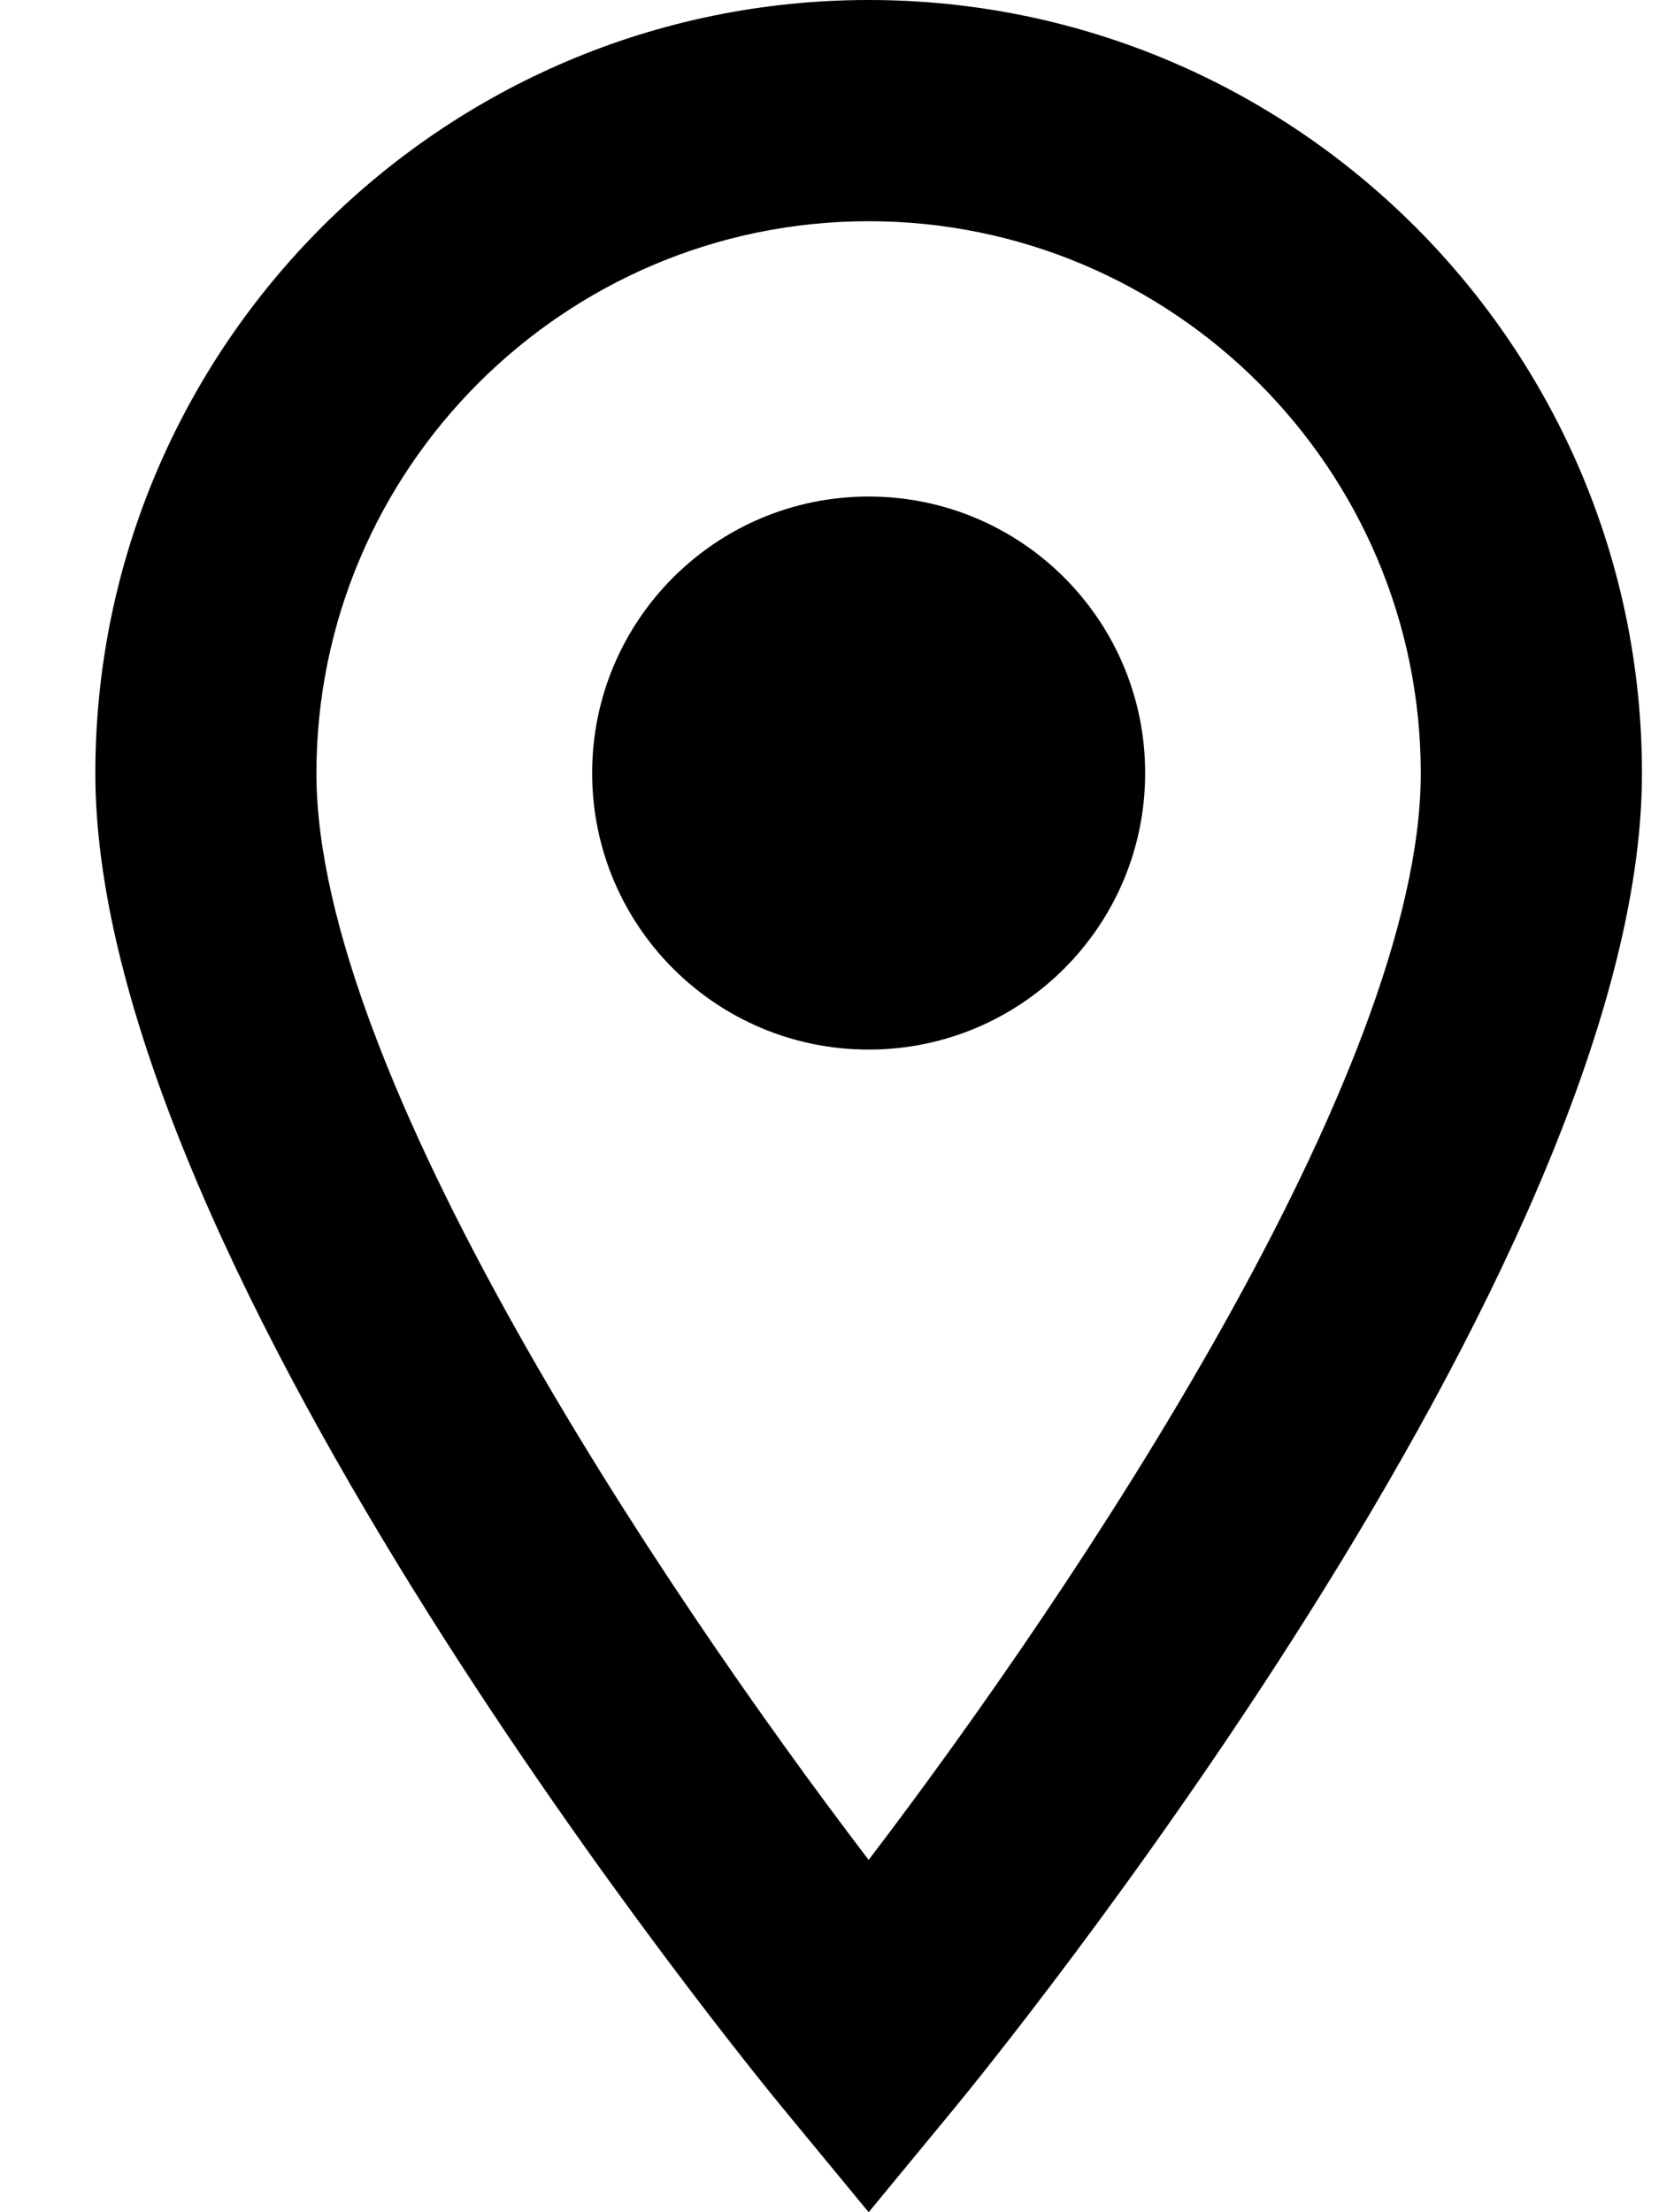
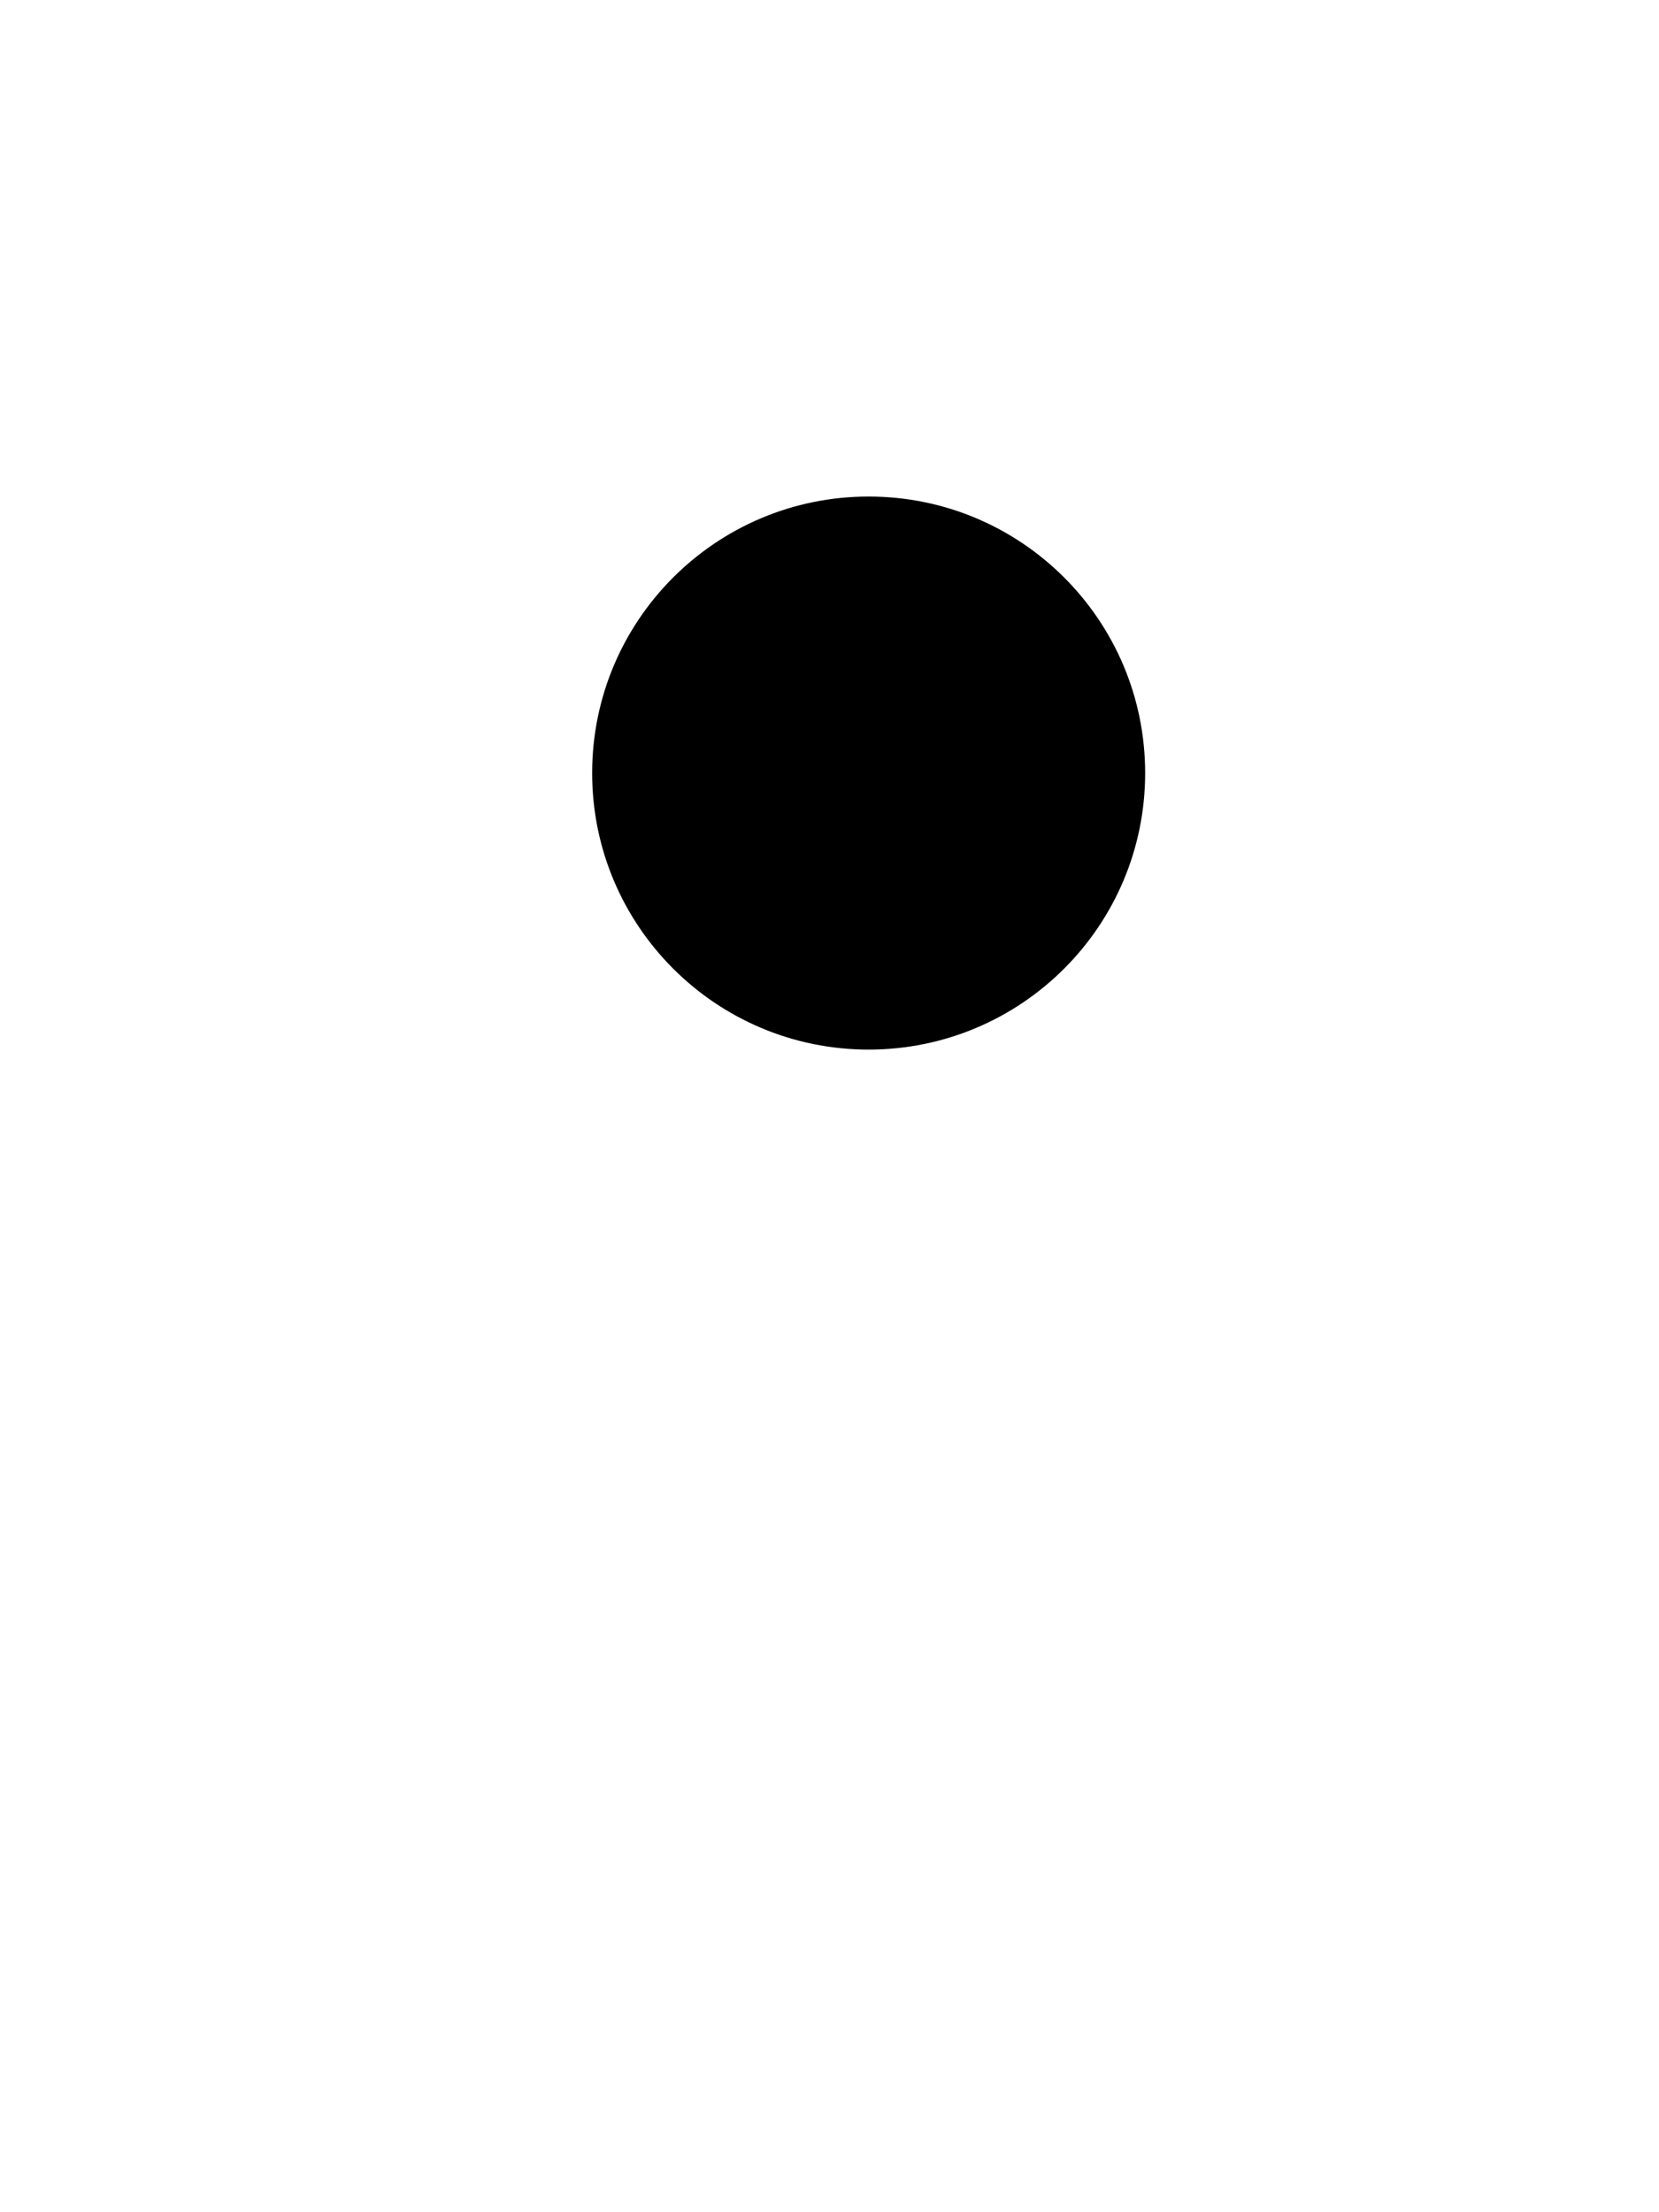
<svg xmlns="http://www.w3.org/2000/svg" width="15" height="20" viewBox="0 0 15 20" fill="none">
  <path d="M7.854 9.489C6.473 9.489 5.354 8.37 5.354 6.989C5.354 5.608 6.473 4.489 7.854 4.489C9.235 4.489 10.354 5.608 10.354 6.989C10.354 8.37 9.235 9.489 7.854 9.489V9.489Z" fill="black" />
-   <path d="M7.854 0C3.998 0 0.862 3.137 0.862 6.992C0.862 11.475 6.829 18.758 7.083 19.065L7.854 20L8.625 19.065C8.879 18.757 14.846 11.475 14.846 6.992C14.846 3.136 11.71 0 7.854 0V0ZM7.854 16.815C5.976 14.353 2.861 9.701 2.861 6.992C2.861 4.24 5.101 2 7.854 2C10.607 2 12.846 4.24 12.846 6.992C12.846 9.697 9.732 14.351 7.854 16.815V16.815Z" fill="black" />
</svg>